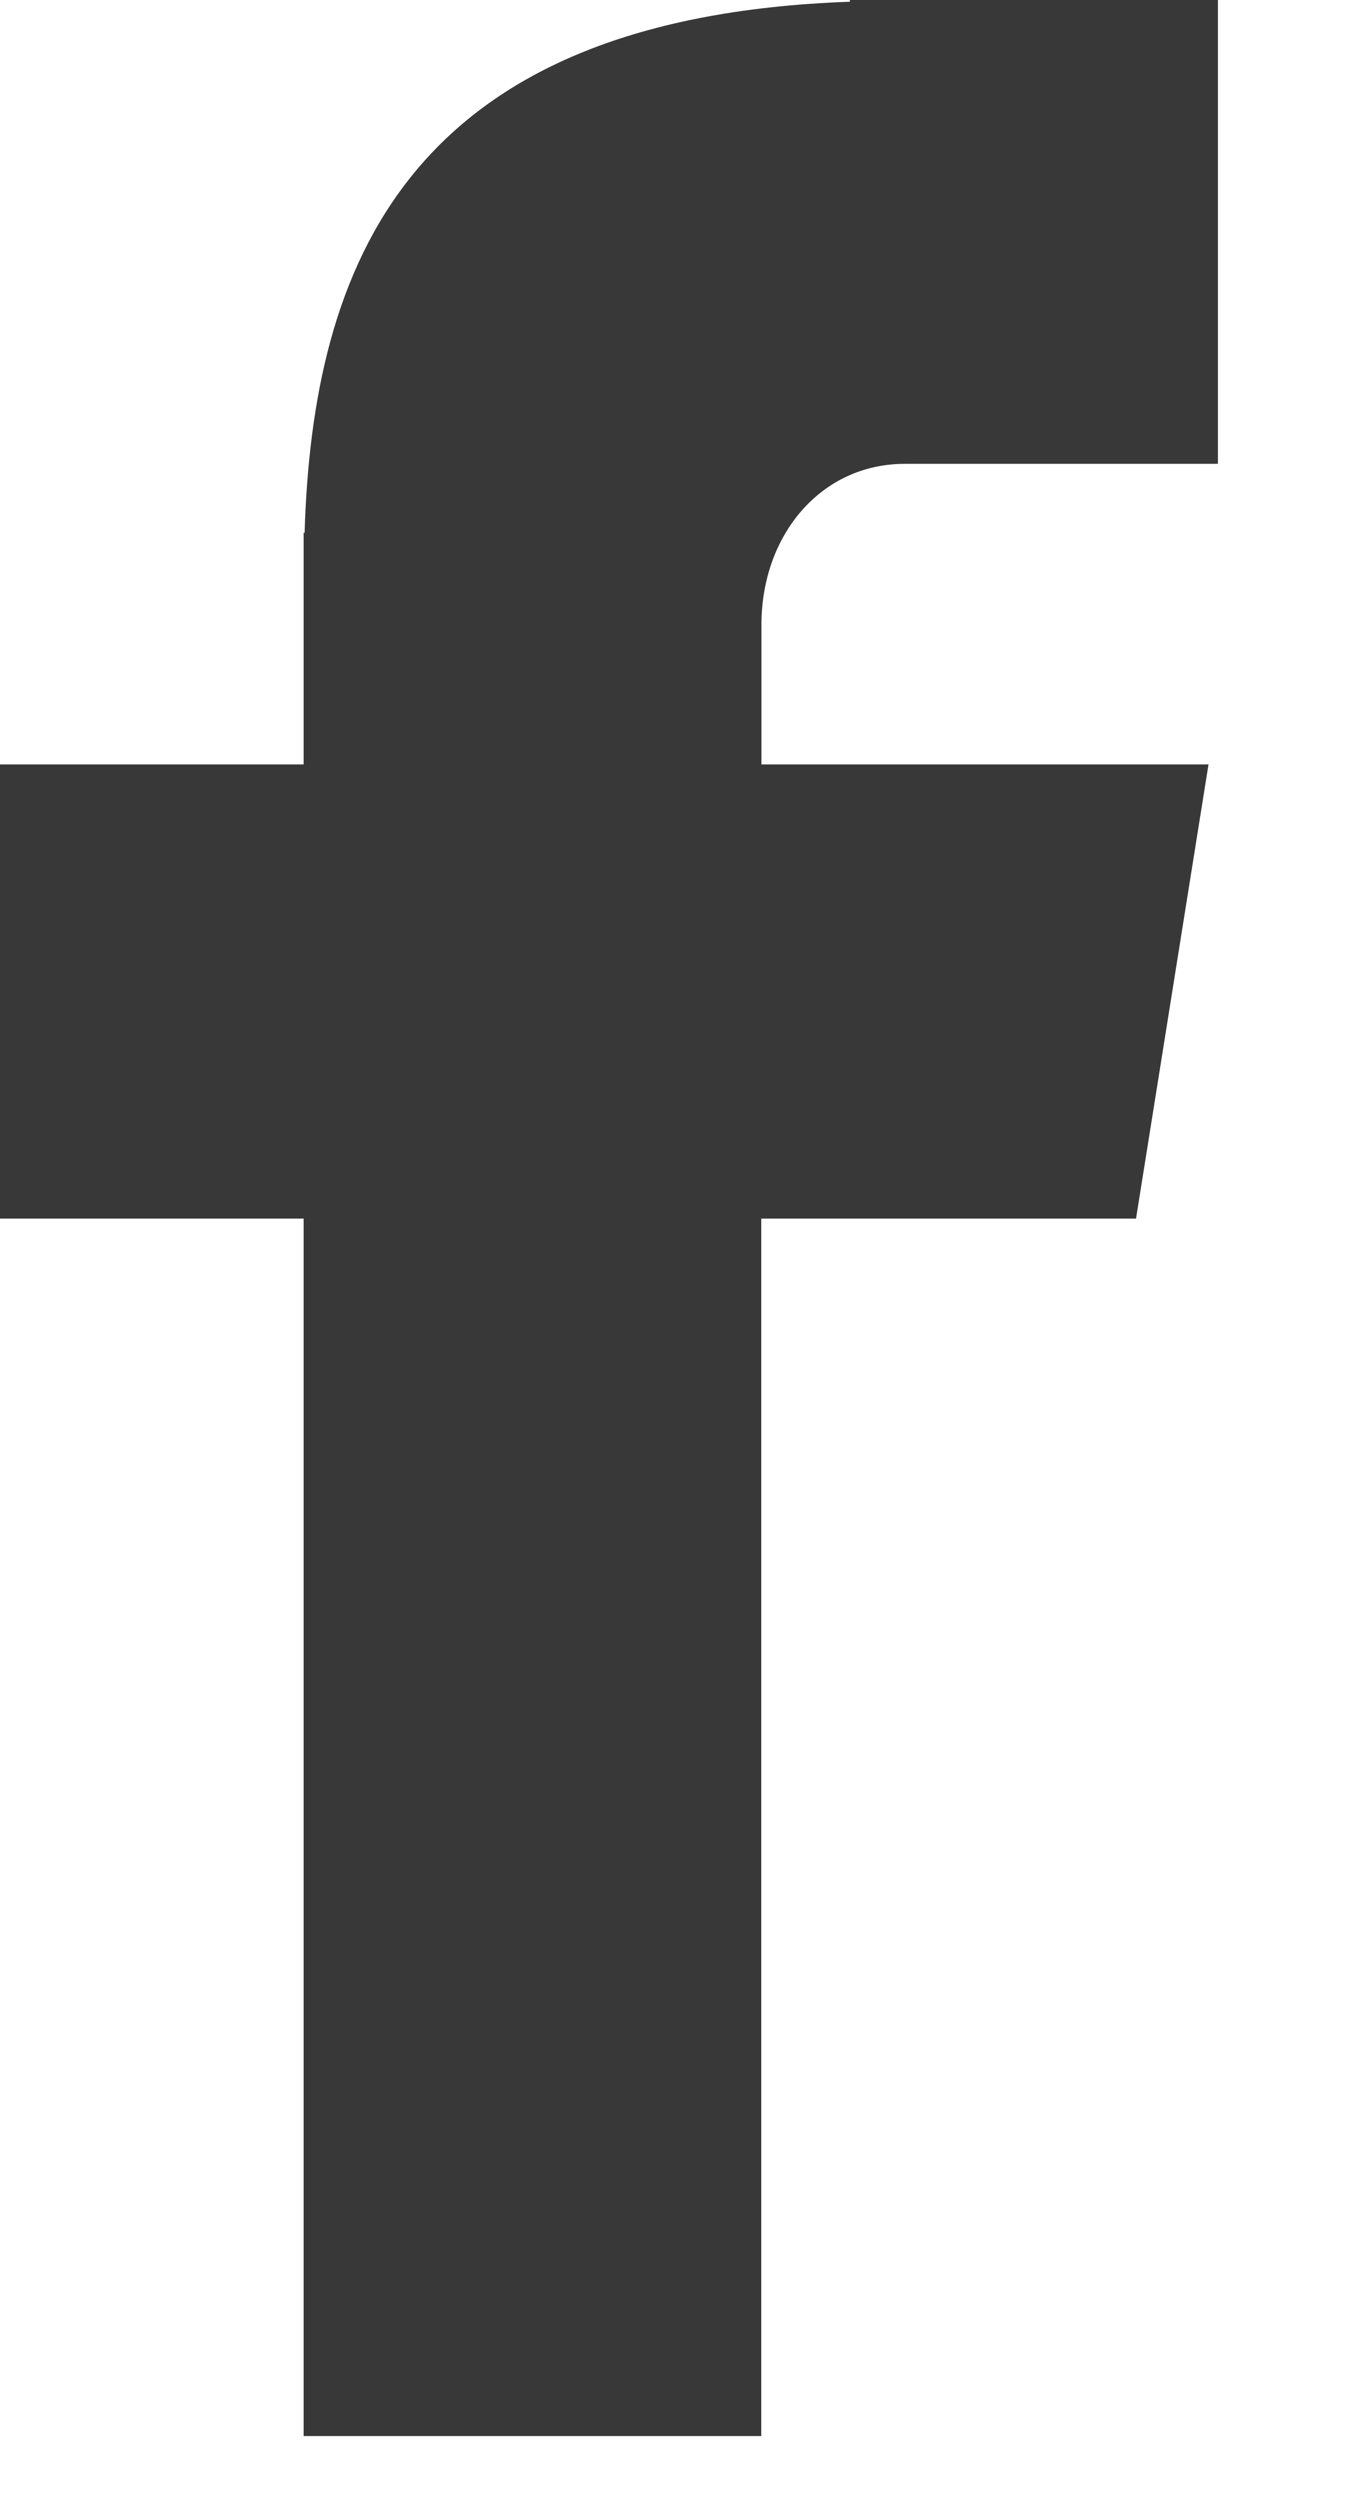
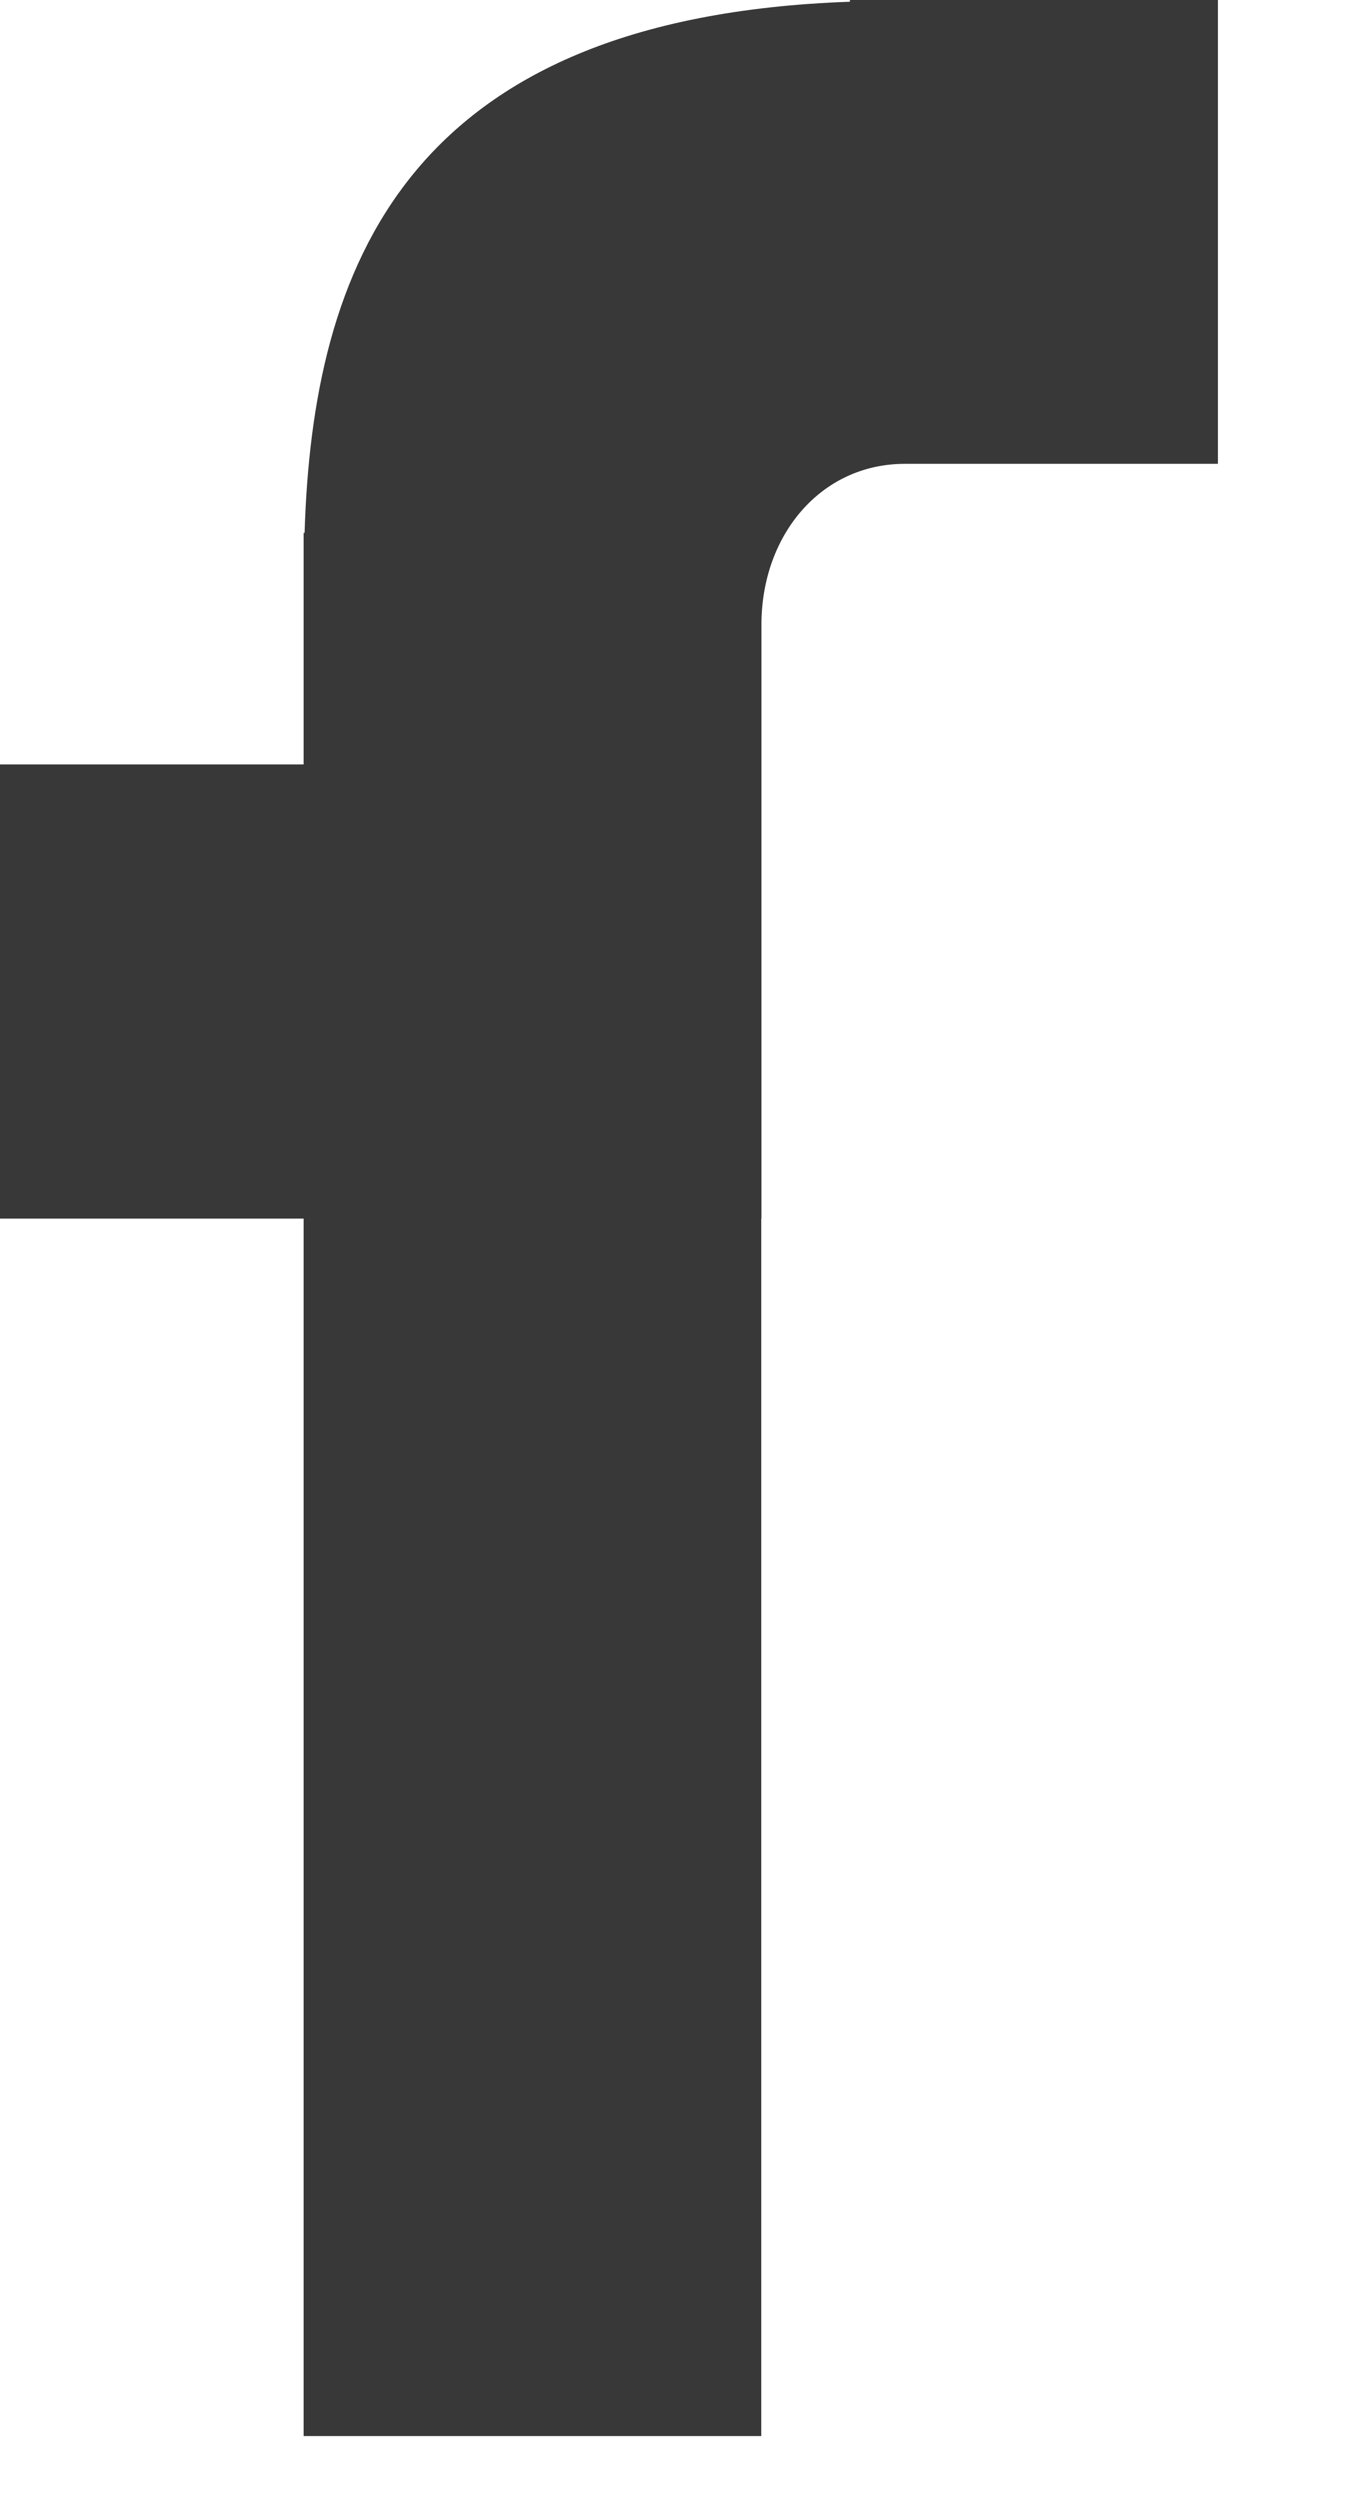
<svg xmlns="http://www.w3.org/2000/svg" width="7" height="13" viewBox="0 0 7 13" fill="none">
-   <path d="M4.706 2.412H6.334V0H4.42V0.009C2.101 0.091 1.626 1.398 1.584 2.771H1.579V3.975H0V6.337H1.579V12.668H3.959V6.337H5.908L6.285 3.975H3.96V3.248C3.96 2.784 4.268 2.412 4.706 2.412Z" fill="#383838" />
+   <path d="M4.706 2.412H6.334V0H4.42V0.009C2.101 0.091 1.626 1.398 1.584 2.771H1.579V3.975H0V6.337H1.579V12.668H3.959V6.337H5.908H3.96V3.248C3.96 2.784 4.268 2.412 4.706 2.412Z" fill="#383838" />
</svg>